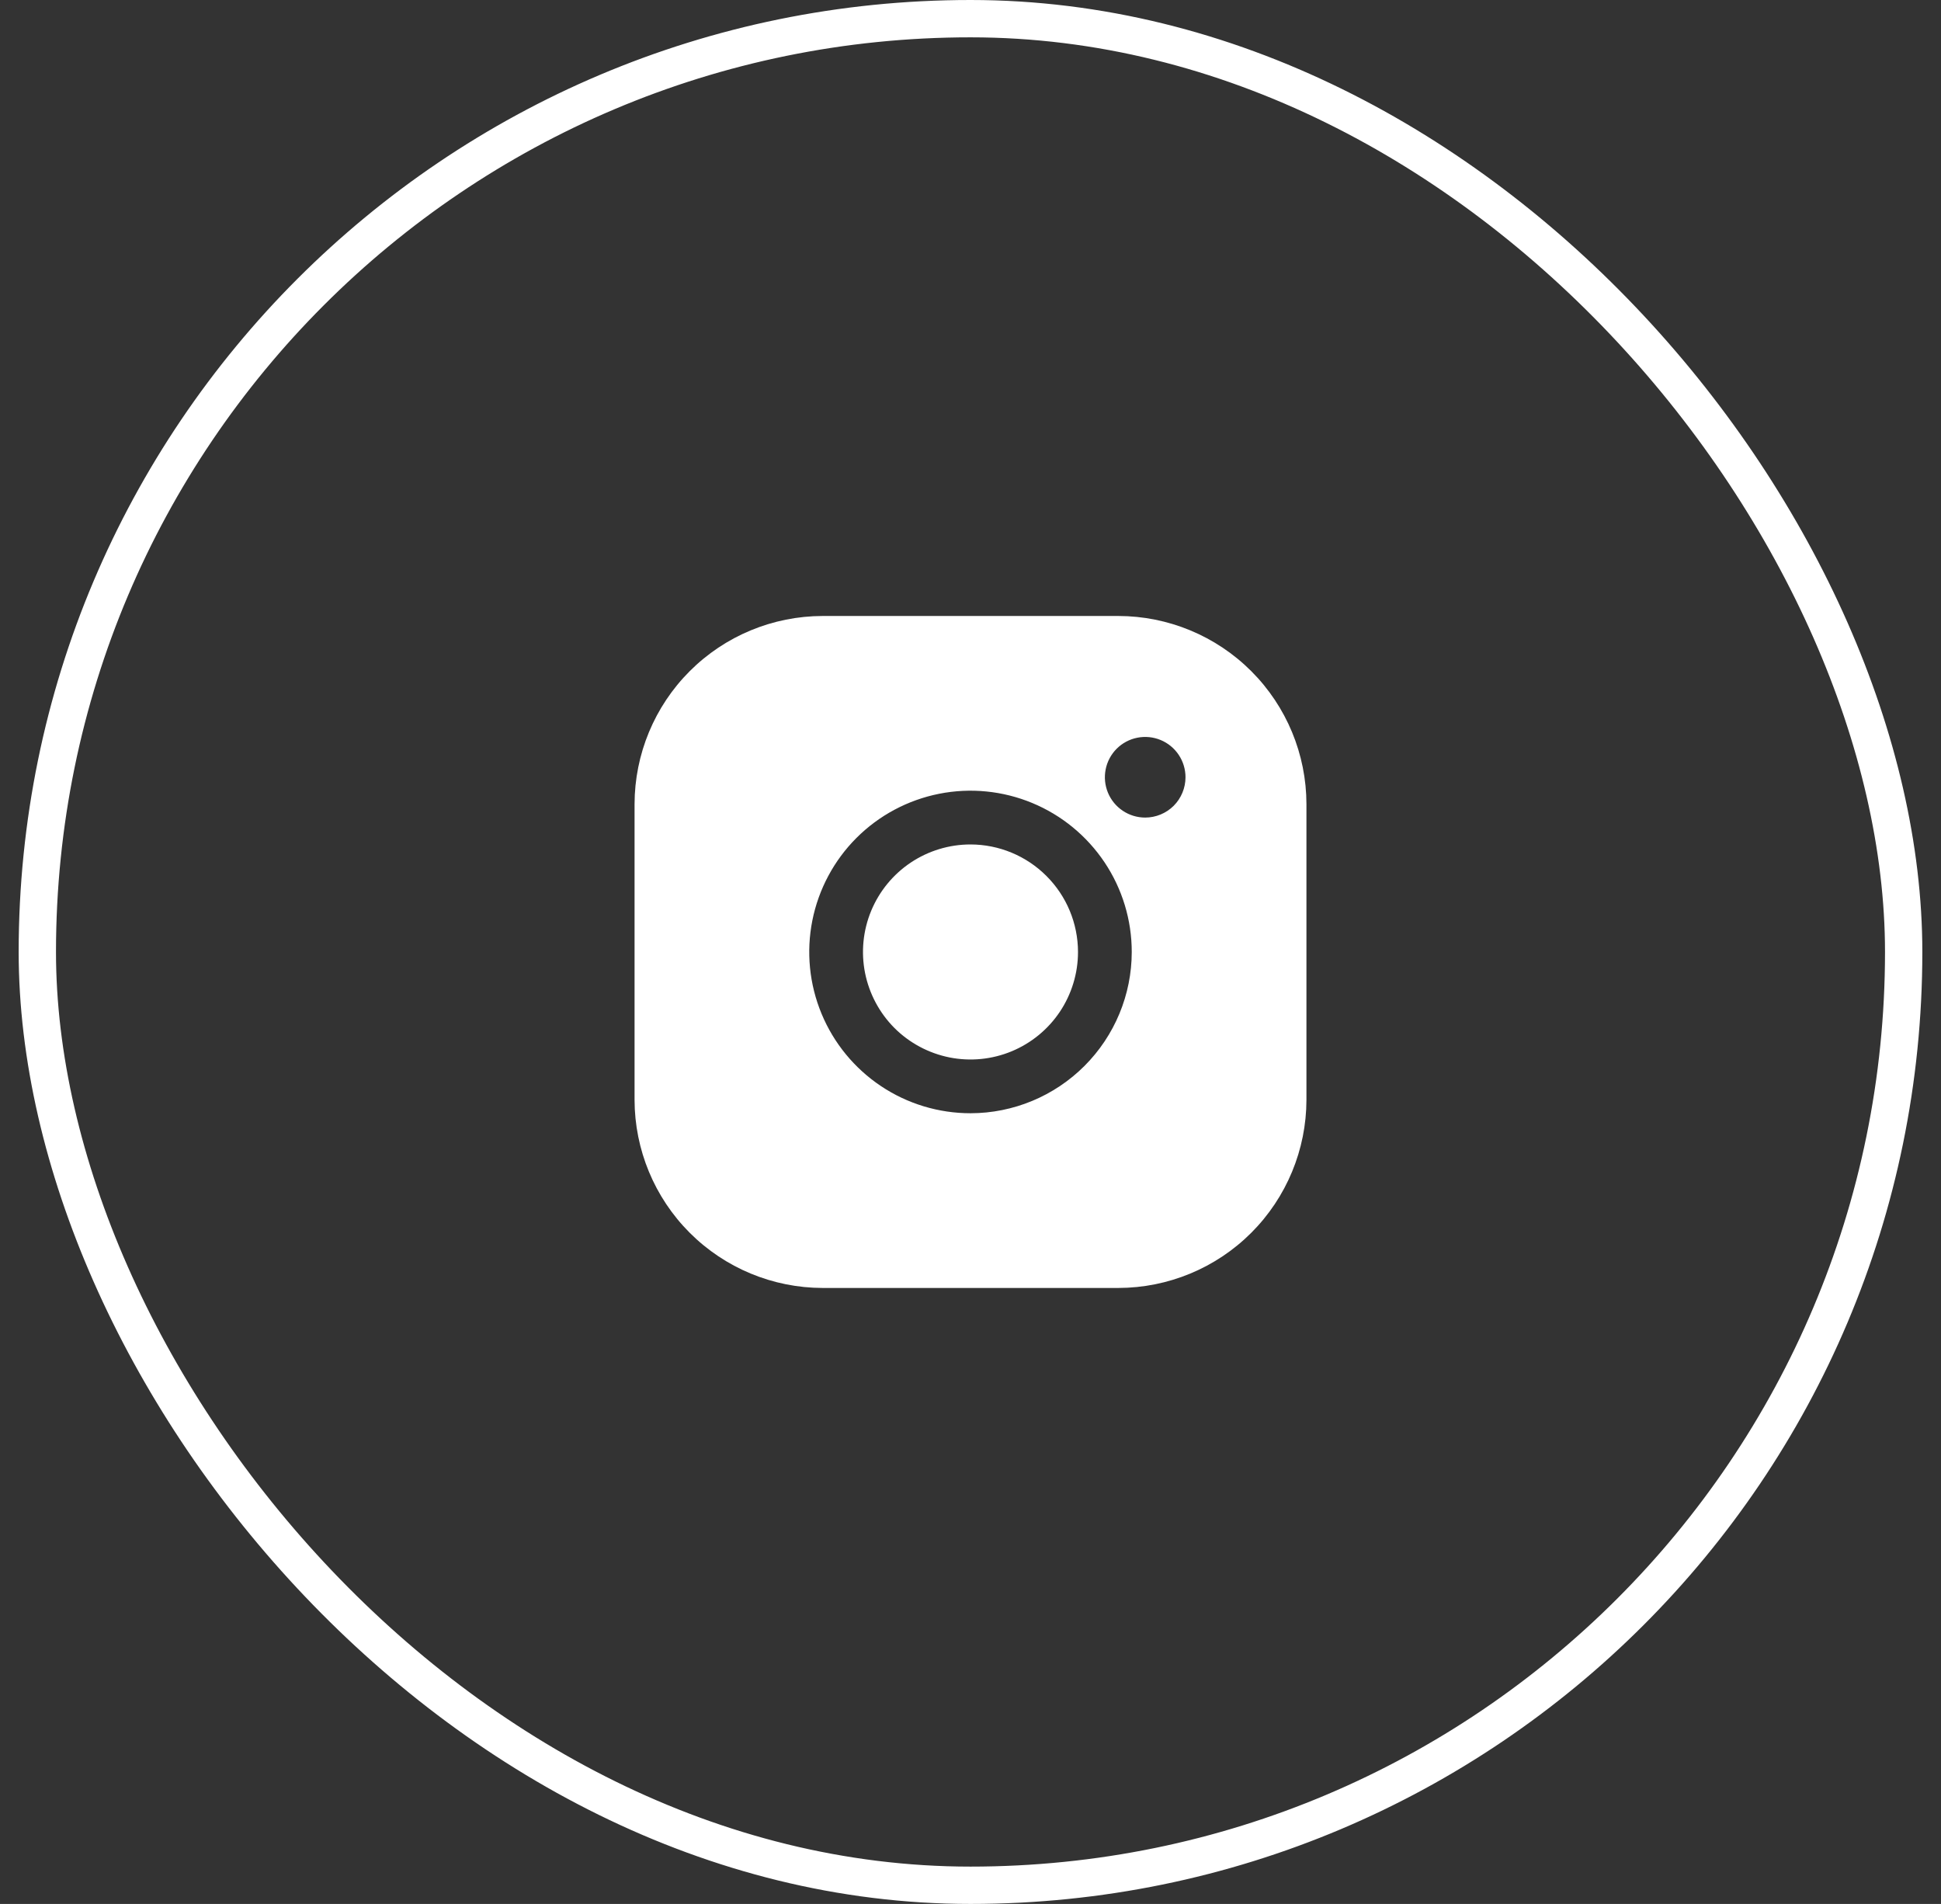
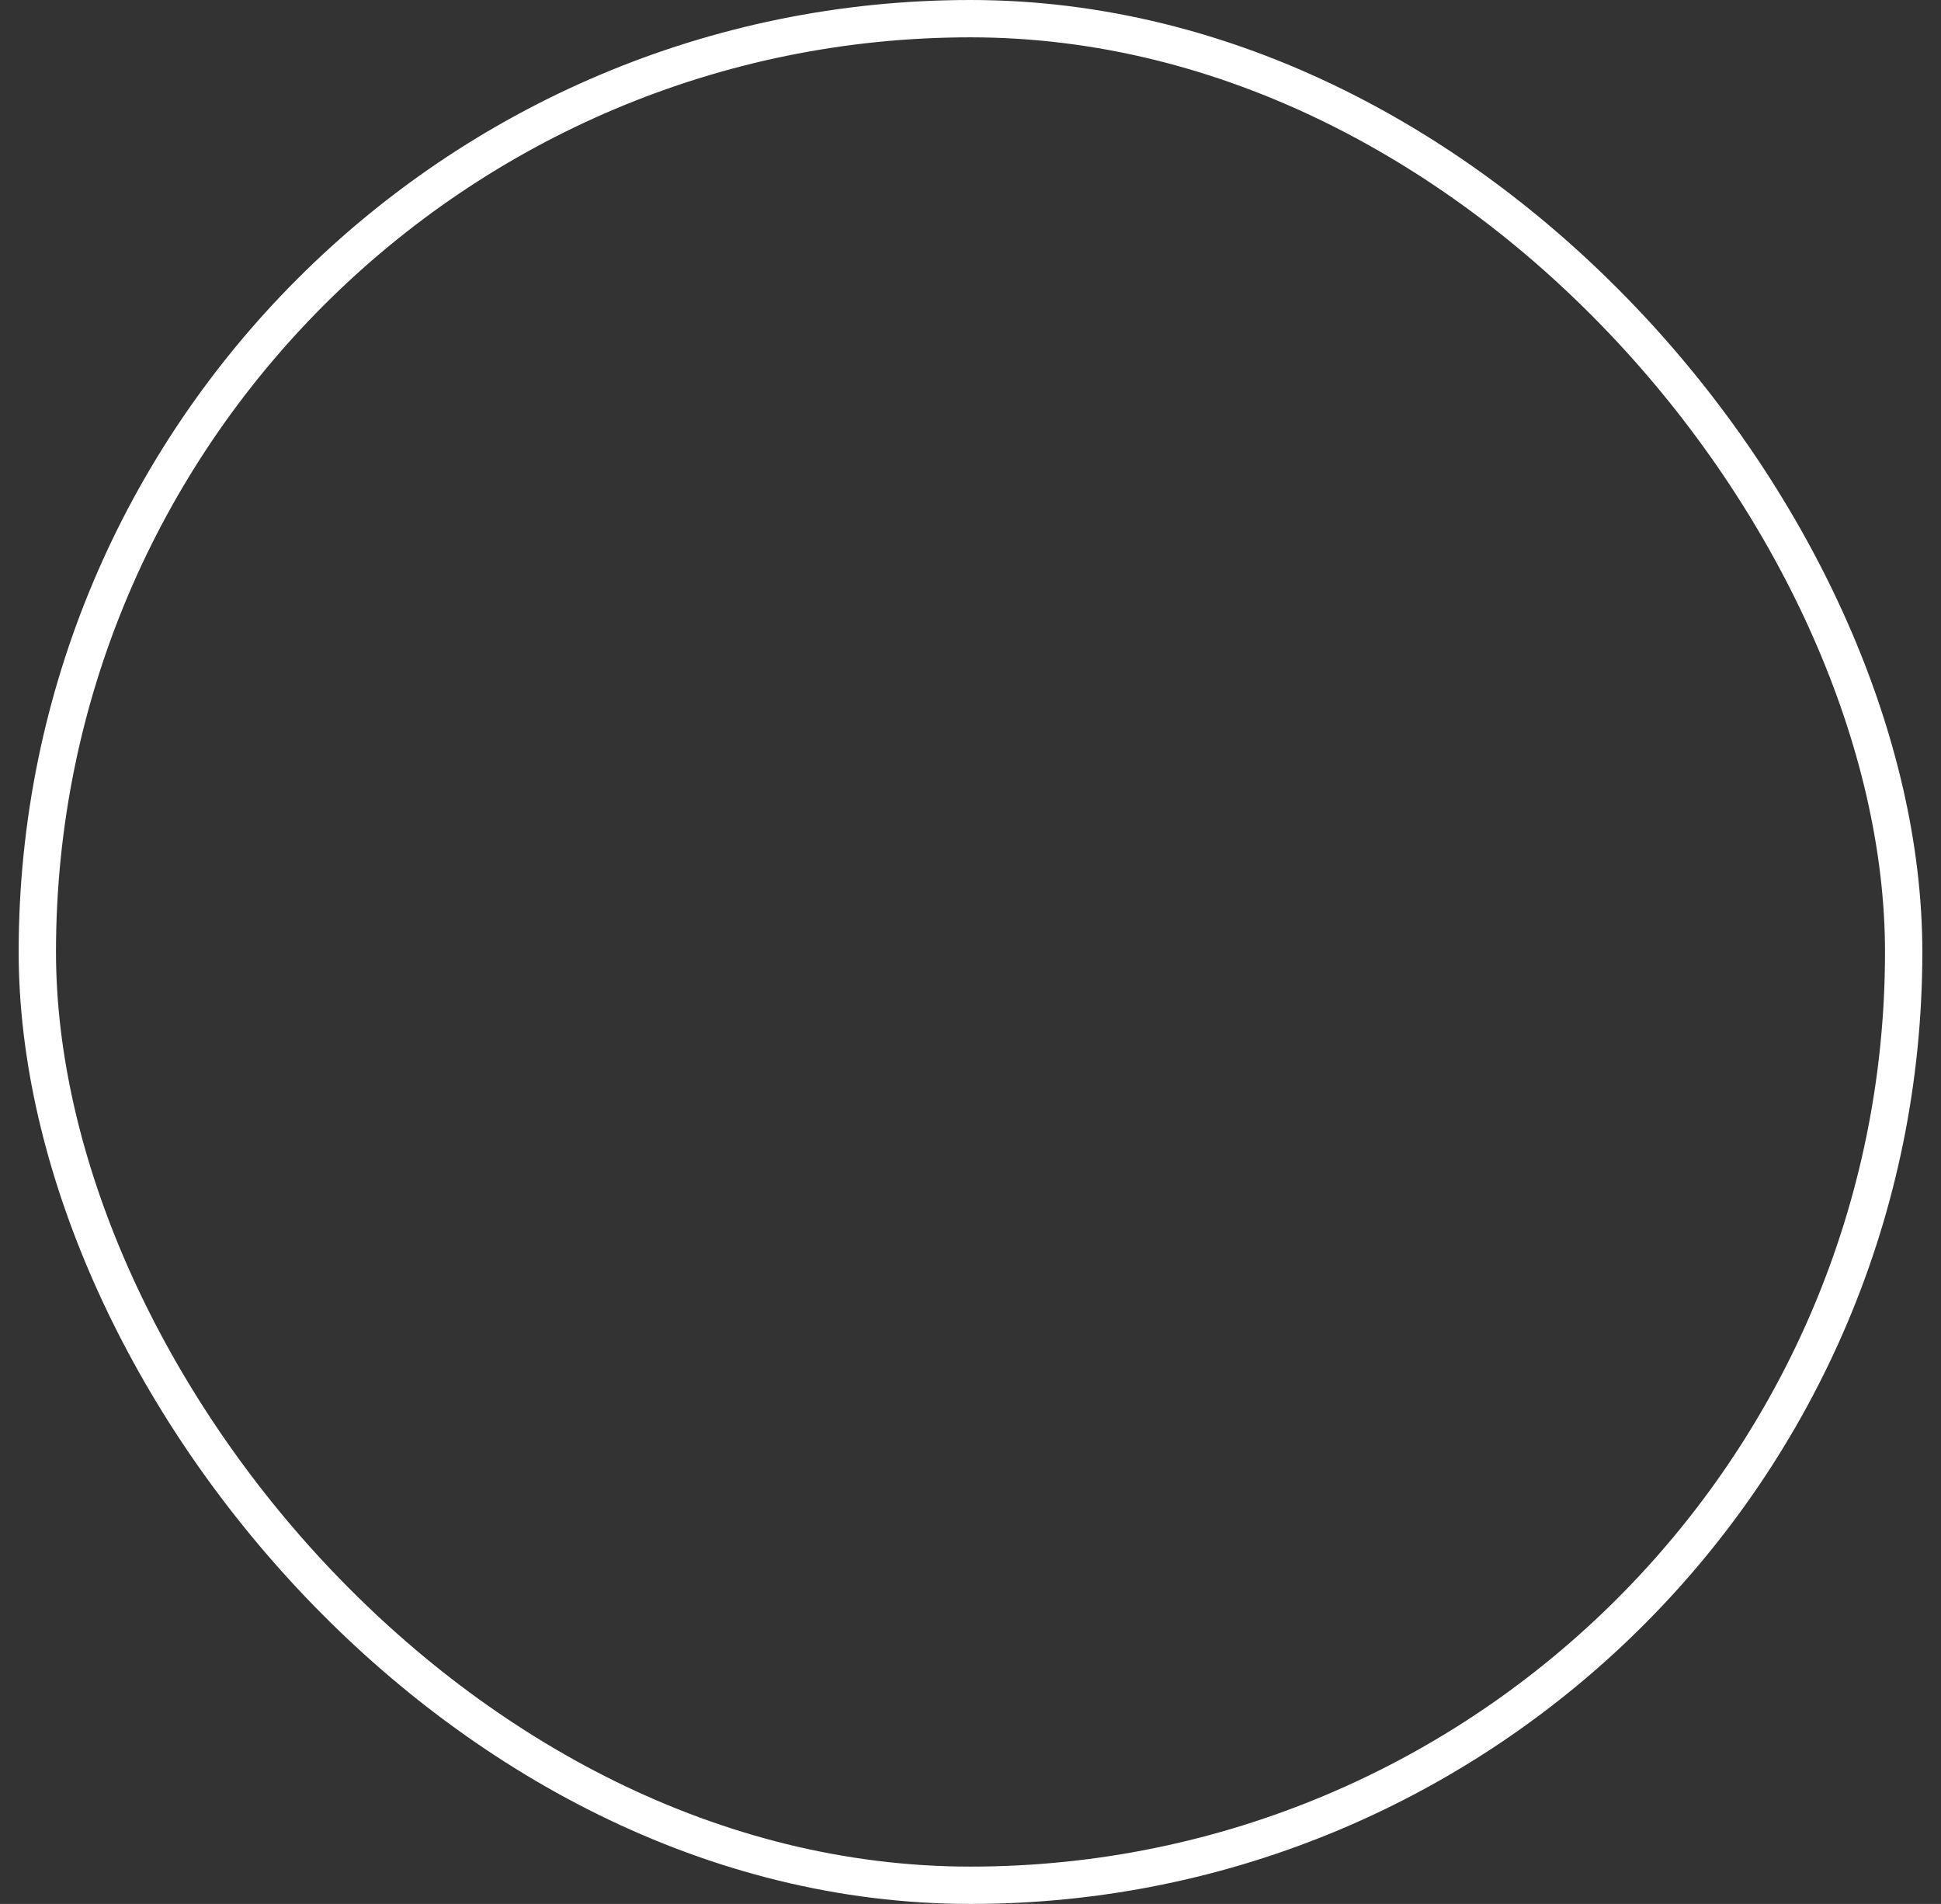
<svg xmlns="http://www.w3.org/2000/svg" width="52" height="51" viewBox="0 0 52 51" fill="none">
  <rect x="0" y="0" width="52" height="51" fill="#333333" stroke="none" />
  <rect x="1" y="0.5" width="50" height="50" rx="25" stroke="white" />
-   <path d="M28.88 25.5C28.88 26.07 28.711 26.626 28.395 27.1C28.078 27.574 27.628 27.943 27.102 28.161C26.576 28.379 25.997 28.436 25.438 28.325C24.88 28.213 24.366 27.939 23.963 27.537C23.561 27.134 23.287 26.62 23.175 26.062C23.064 25.503 23.121 24.924 23.339 24.398C23.557 23.872 23.926 23.422 24.4 23.105C24.874 22.789 25.43 22.62 26 22.62C26.764 22.621 27.496 22.925 28.035 23.465C28.575 24.004 28.879 24.736 28.88 25.5ZM35 21.54V29.46C34.998 30.796 34.467 32.077 33.522 33.022C32.577 33.967 31.296 34.498 29.96 34.5H22.04C20.704 34.498 19.423 33.967 18.478 33.022C17.533 32.077 17.002 30.796 17 29.46V21.54C17.002 20.204 17.533 18.923 18.478 17.978C19.423 17.033 20.704 16.502 22.04 16.5H29.96C31.296 16.502 32.577 17.033 33.522 17.978C34.467 18.923 34.998 20.204 35 21.54ZM30.32 25.5C30.32 24.646 30.067 23.81 29.592 23.1C29.117 22.39 28.443 21.836 27.653 21.509C26.864 21.182 25.995 21.096 25.157 21.263C24.319 21.43 23.549 21.841 22.945 22.445C22.341 23.049 21.93 23.819 21.763 24.657C21.596 25.495 21.682 26.364 22.009 27.153C22.336 27.943 22.89 28.617 23.6 29.092C24.31 29.567 25.146 29.82 26 29.82C27.145 29.819 28.243 29.363 29.053 28.553C29.863 27.743 30.319 26.645 30.32 25.5ZM31.76 20.82C31.76 20.606 31.697 20.398 31.578 20.22C31.459 20.042 31.291 19.904 31.093 19.822C30.896 19.741 30.679 19.719 30.469 19.761C30.26 19.802 30.067 19.905 29.916 20.056C29.765 20.207 29.662 20.4 29.621 20.609C29.579 20.819 29.601 21.036 29.682 21.233C29.764 21.431 29.902 21.599 30.08 21.718C30.258 21.837 30.466 21.9 30.68 21.9C30.966 21.9 31.241 21.786 31.444 21.584C31.646 21.381 31.76 21.106 31.76 20.82Z" fill="white" />
</svg>